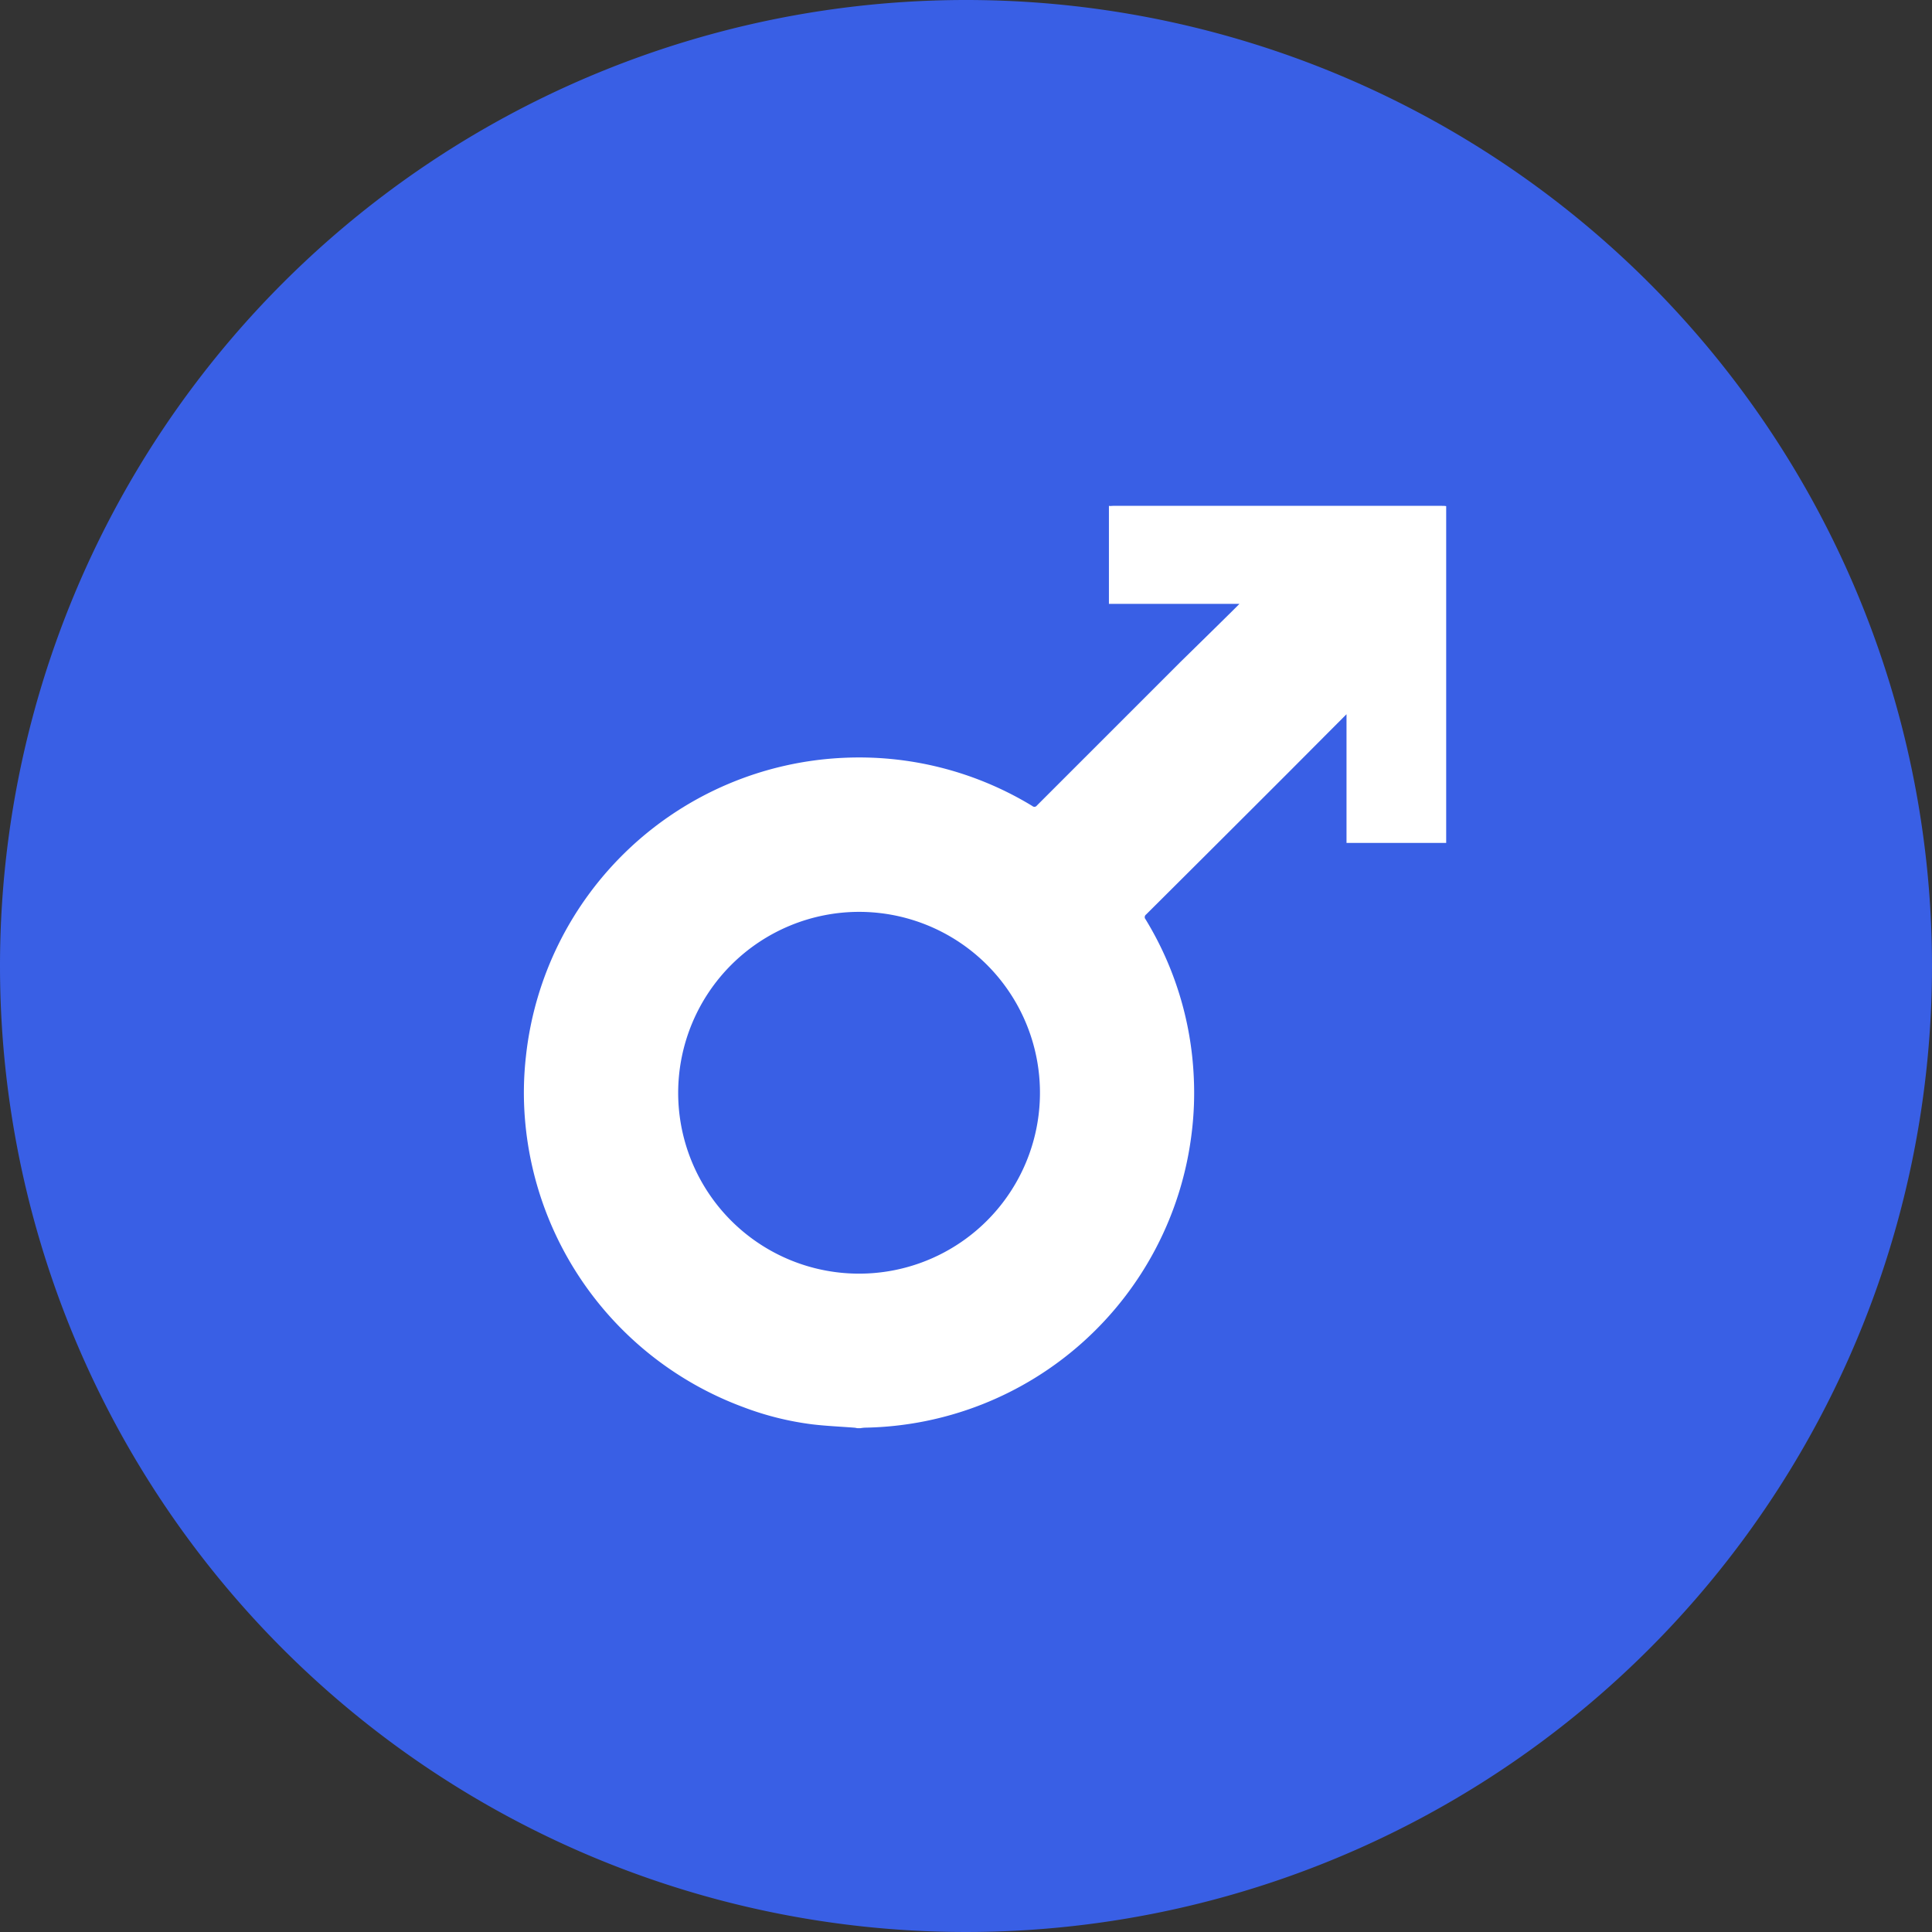
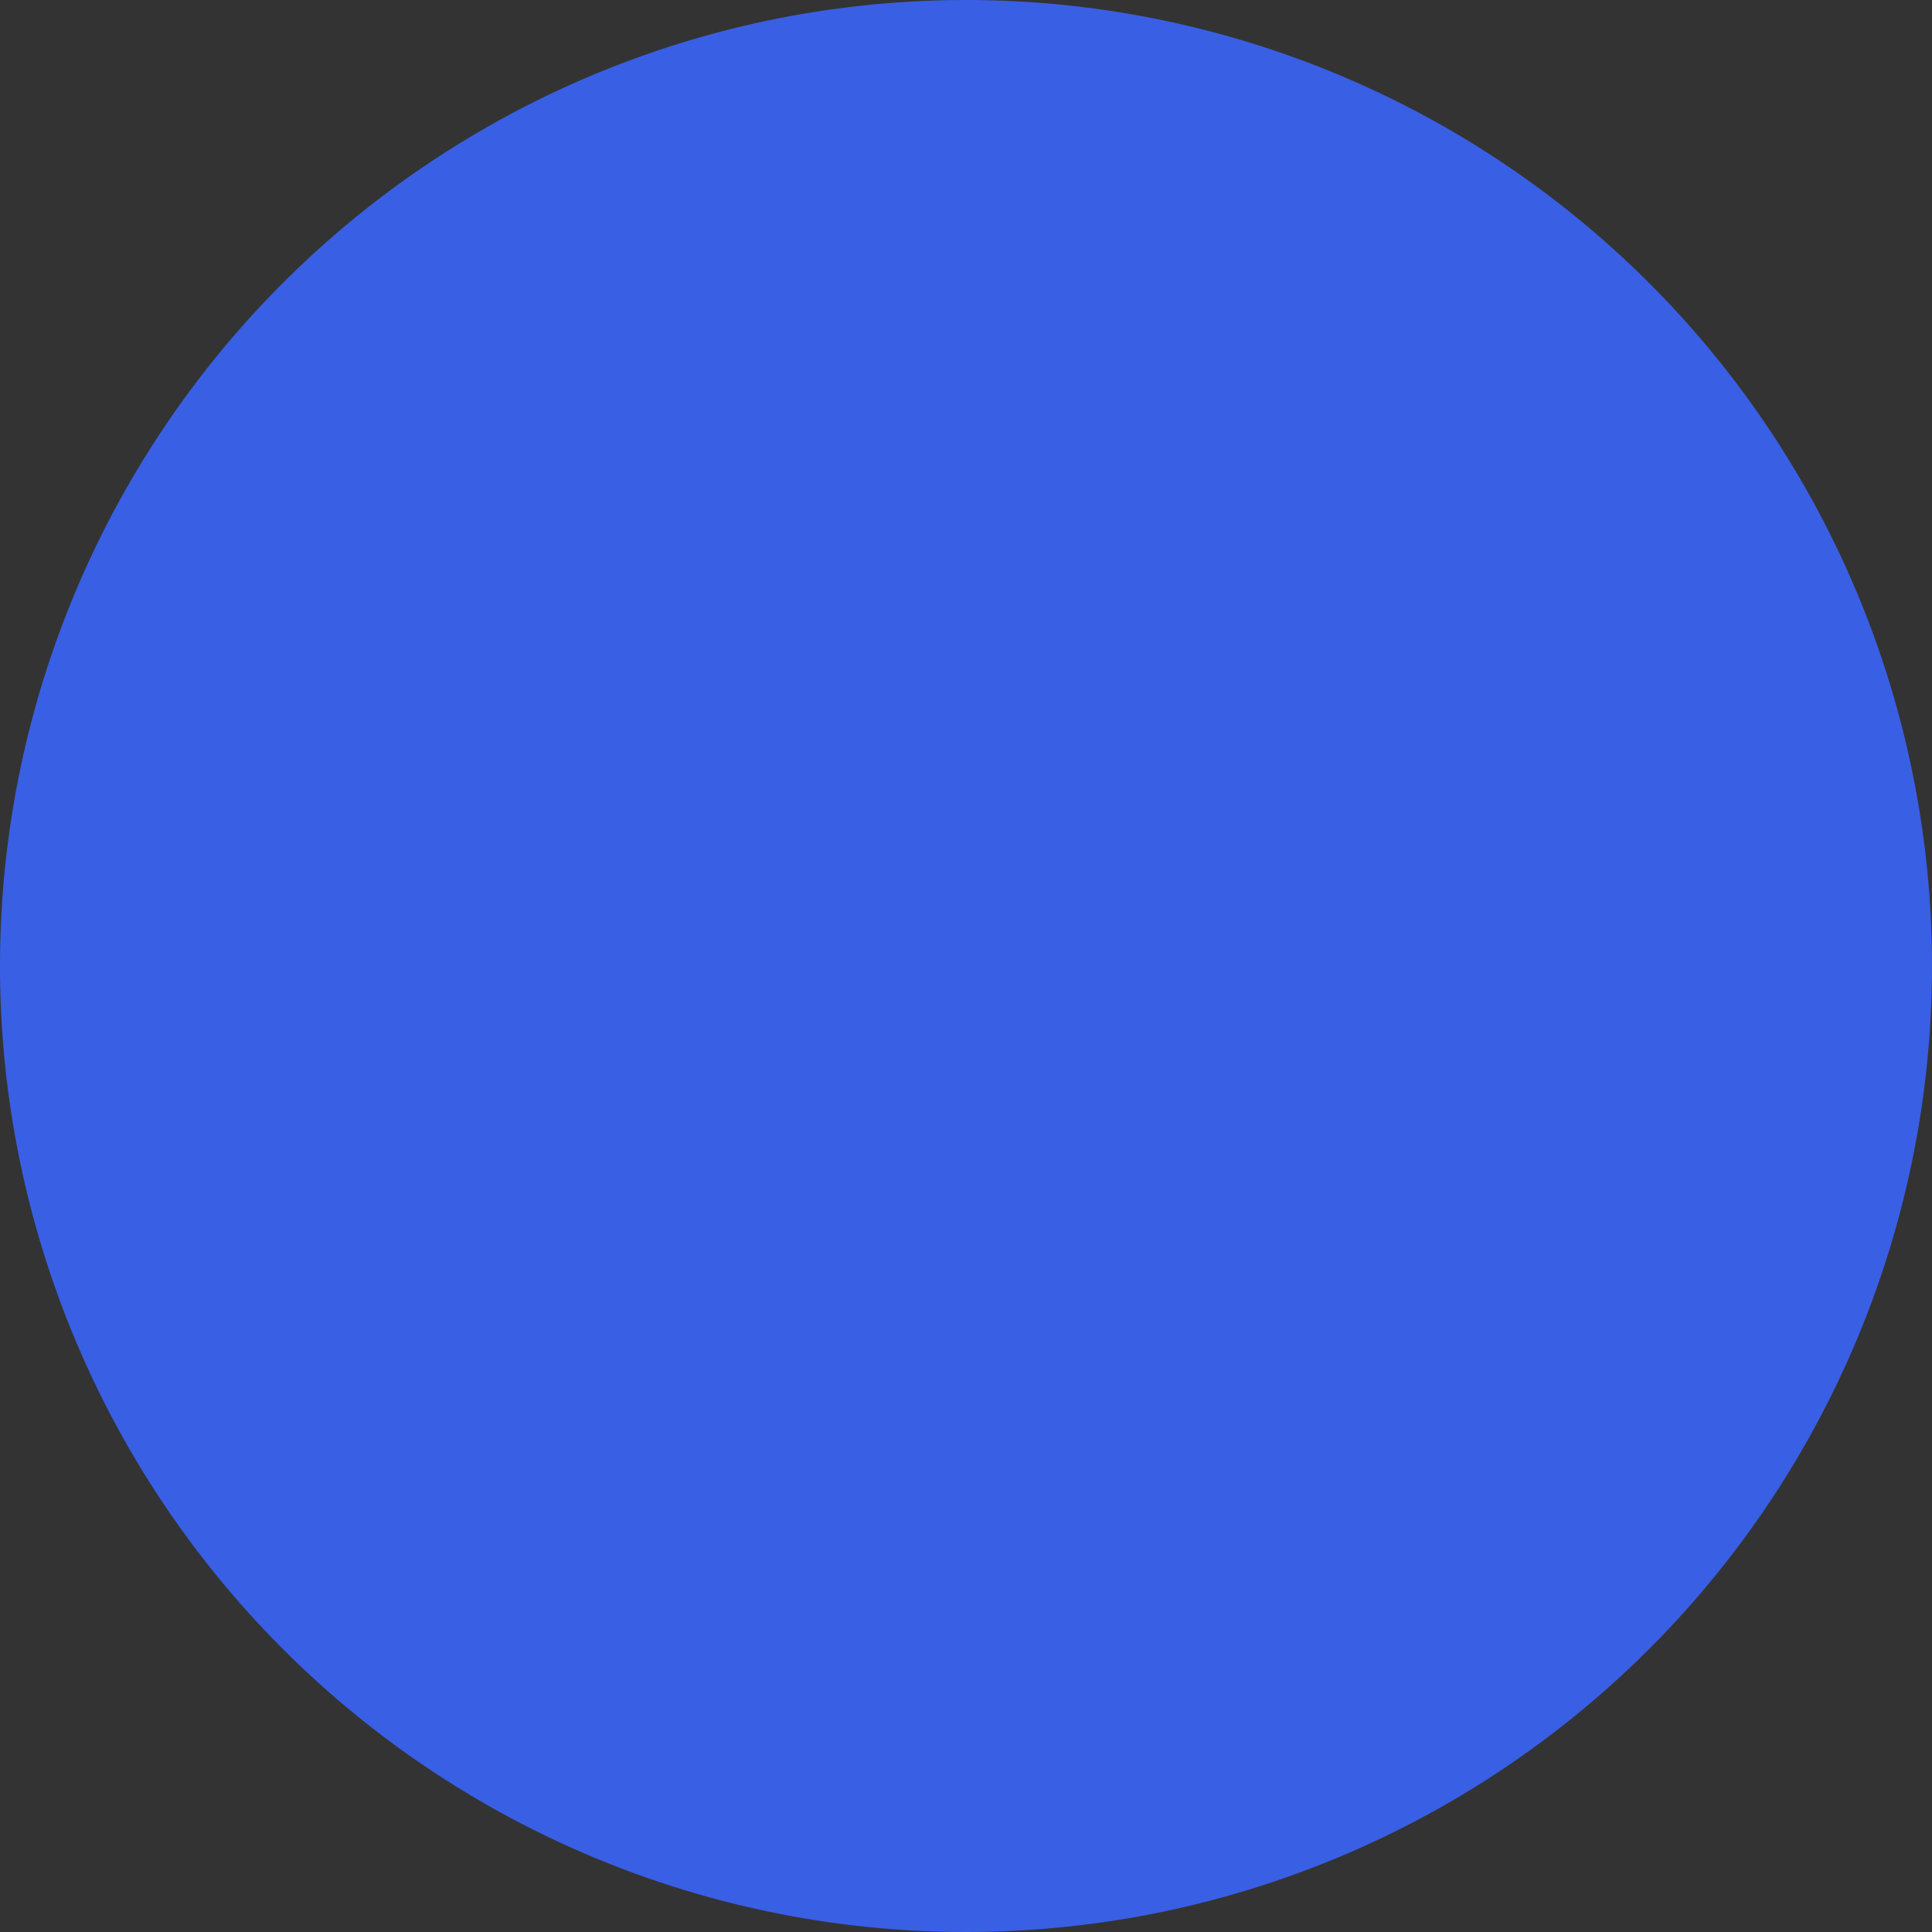
<svg xmlns="http://www.w3.org/2000/svg" width="46" height="46" viewBox="0 0 46 46">
  <rect x="0" y="0" width="46" height="46" fill="#333333" stroke="none" />
  <g transform="translate(-597 -2807)">
    <g transform="translate(149 -1618)">
-       <path d="M23,0A23,23,0,1,1,0,23,23,23,0,0,1,23,0Z" transform="translate(448 4425)" fill="#395fe5" />
+       <path d="M23,0A23,23,0,1,1,0,23,23,23,0,0,1,23,0" transform="translate(448 4425)" fill="#395fe5" />
    </g>
    <g transform="translate(609.473 2819.043)">
      <g transform="translate(0 0.004)">
-         <path d="M21.96.01V8.026c-.026,0-.053,0-.079,0-1.168,0-1.025,0-2.194,0h-.1V4.962c-.029.027-1.357,1.361-1.372,1.376q-1.7,1.7-3.4,3.392a.077.077,0,0,0-.013.114A7.88,7.88,0,0,1,15.95,13.6a7.778,7.778,0,0,1-.05,1.335,7.971,7.971,0,0,1-7.784,7.013.979.979,0,0,0-.106.013H7.953c-.026,0-.051-.01-.077-.012-.334-.026-.67-.04-1-.079a7.114,7.114,0,0,1-1.654-.412A8,8,0,0,1,.027,14.613,7.714,7.714,0,0,1,.05,13.1,7.97,7.97,0,0,1,7.6,6a7.932,7.932,0,0,1,4.507,1.147.073.073,0,0,0,.109-.013q1.7-1.7,3.4-3.4c.015-.015,1.394-1.365,1.421-1.4H13.93l0-2.334C13.968.007,14,0,14.029,0H21.86c.033,0,.067,0,.1.007M3.674,13.967a4.307,4.307,0,1,0,4.31-4.3,4.312,4.312,0,0,0-4.31,4.3" transform="translate(0 -0.003)" fill="#fff" />
-       </g>
+         </g>
    </g>
  </g>
</svg>